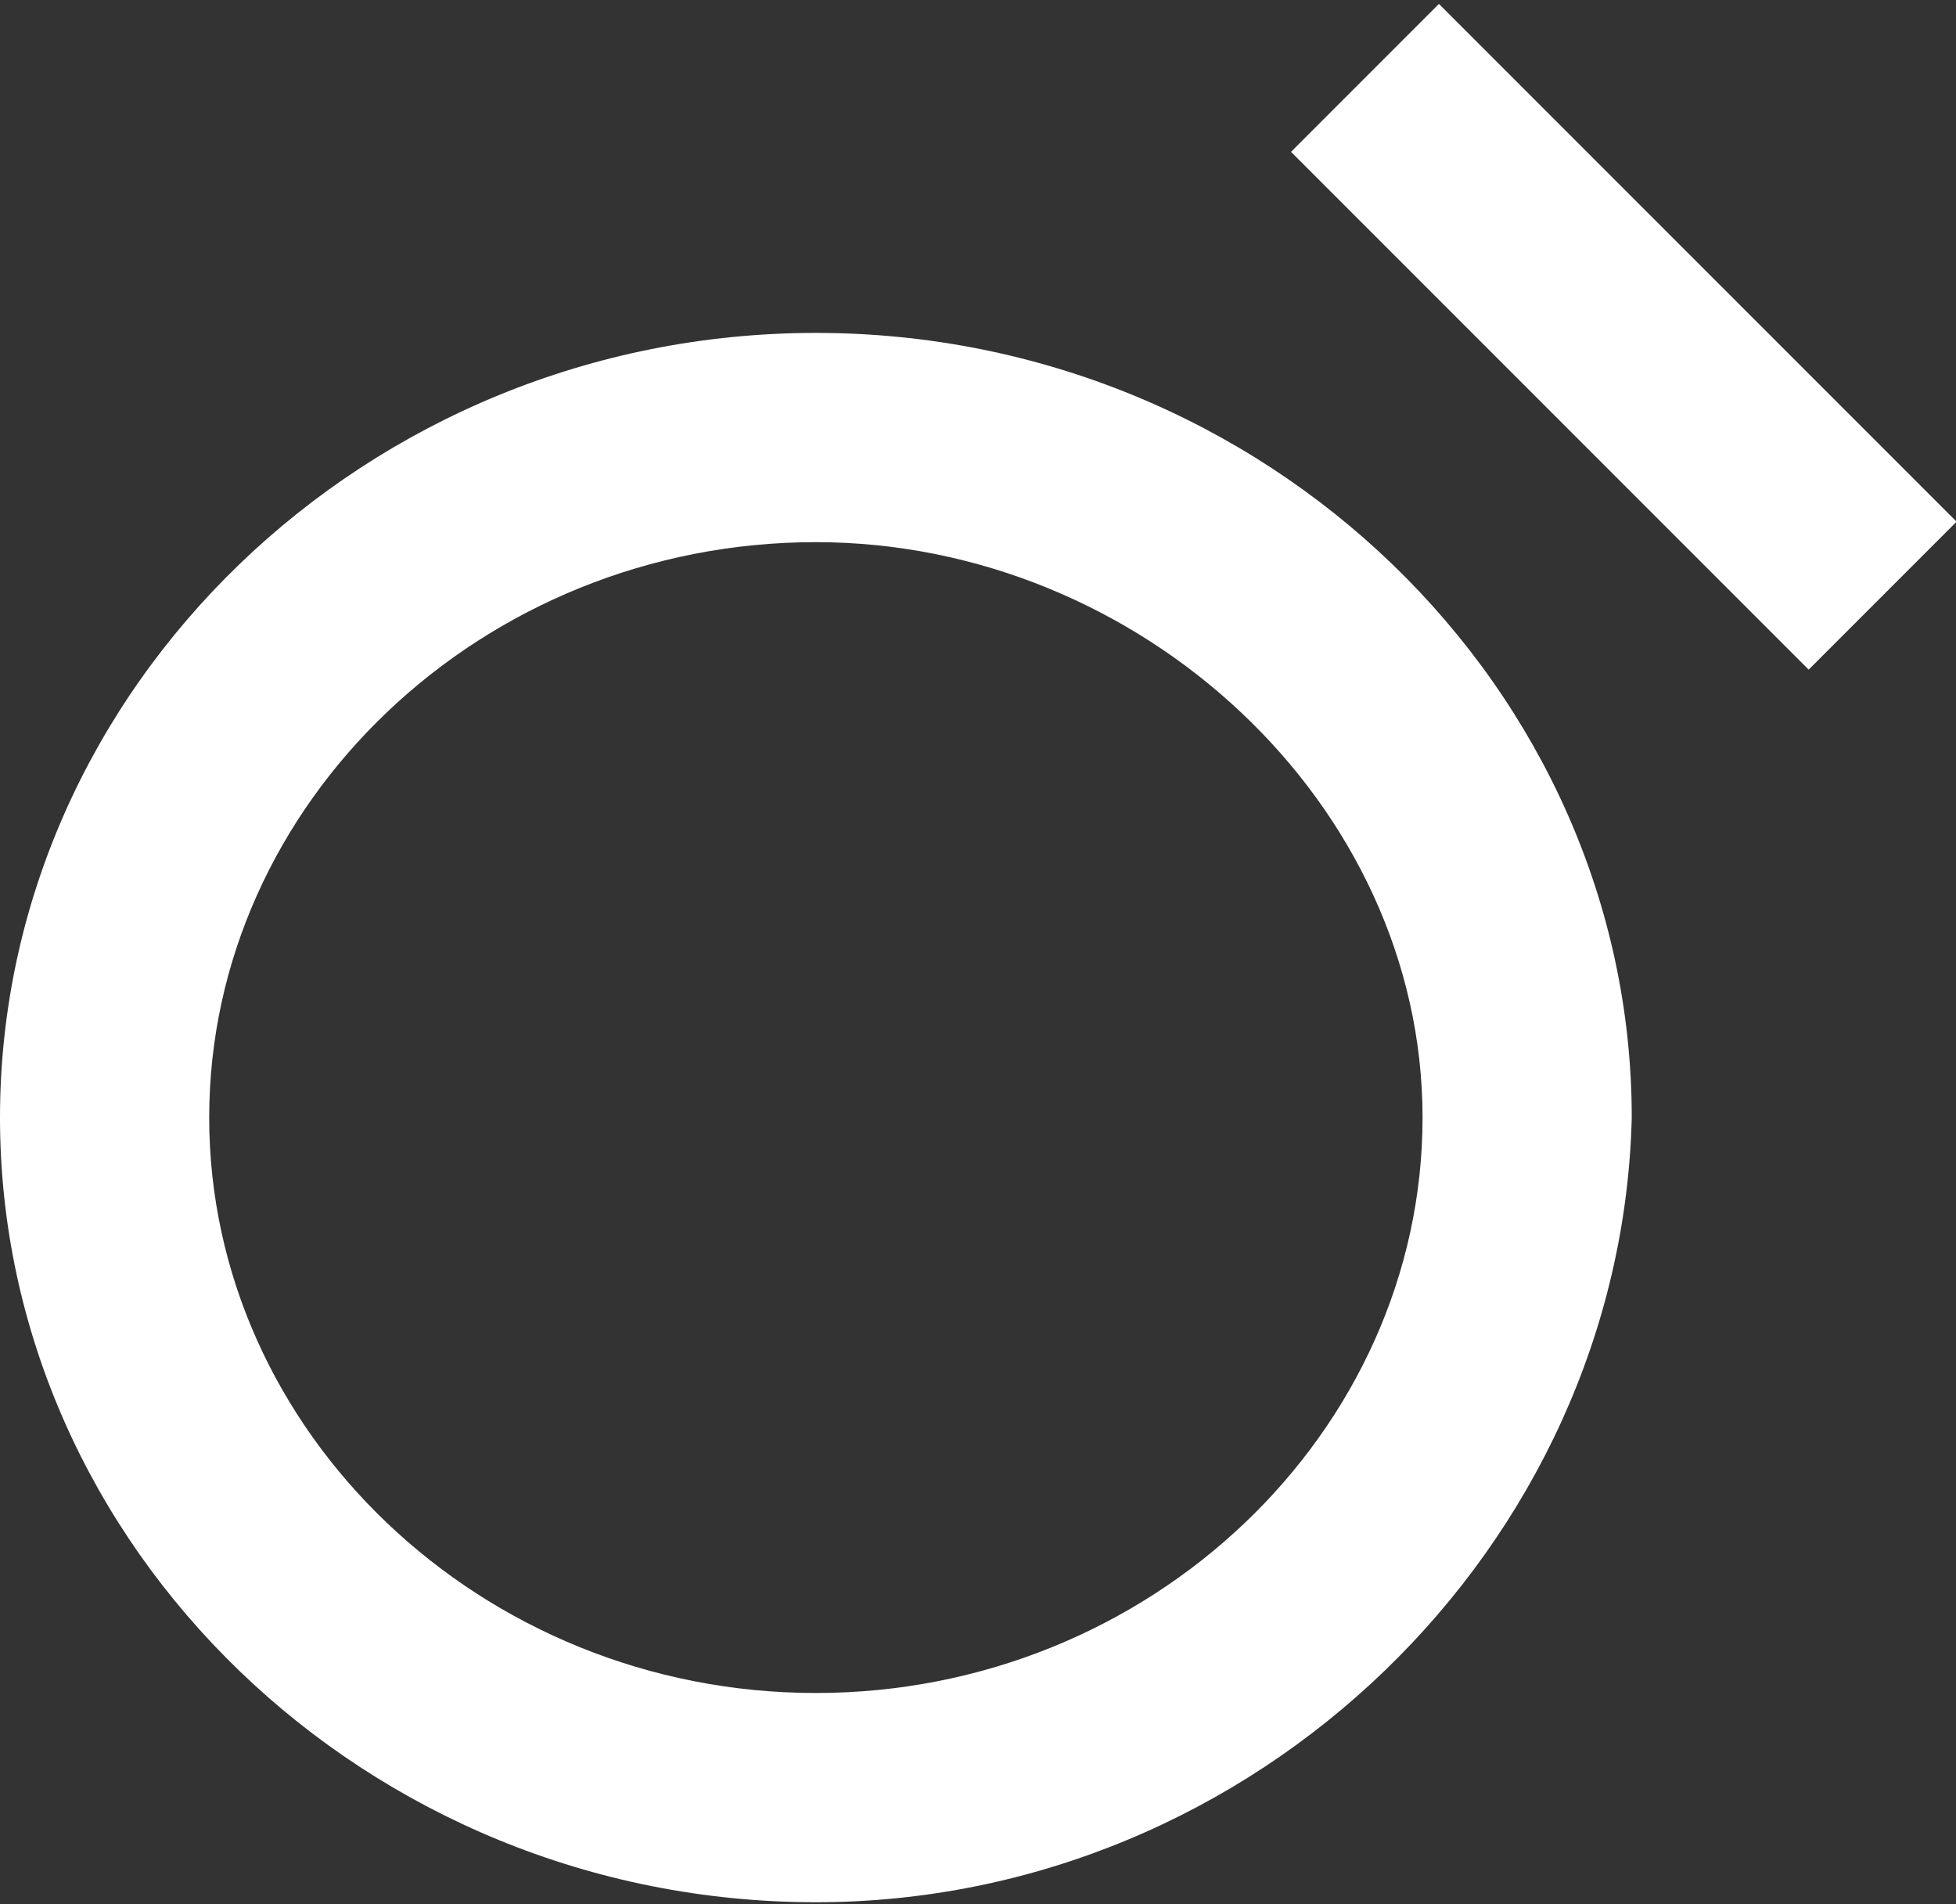
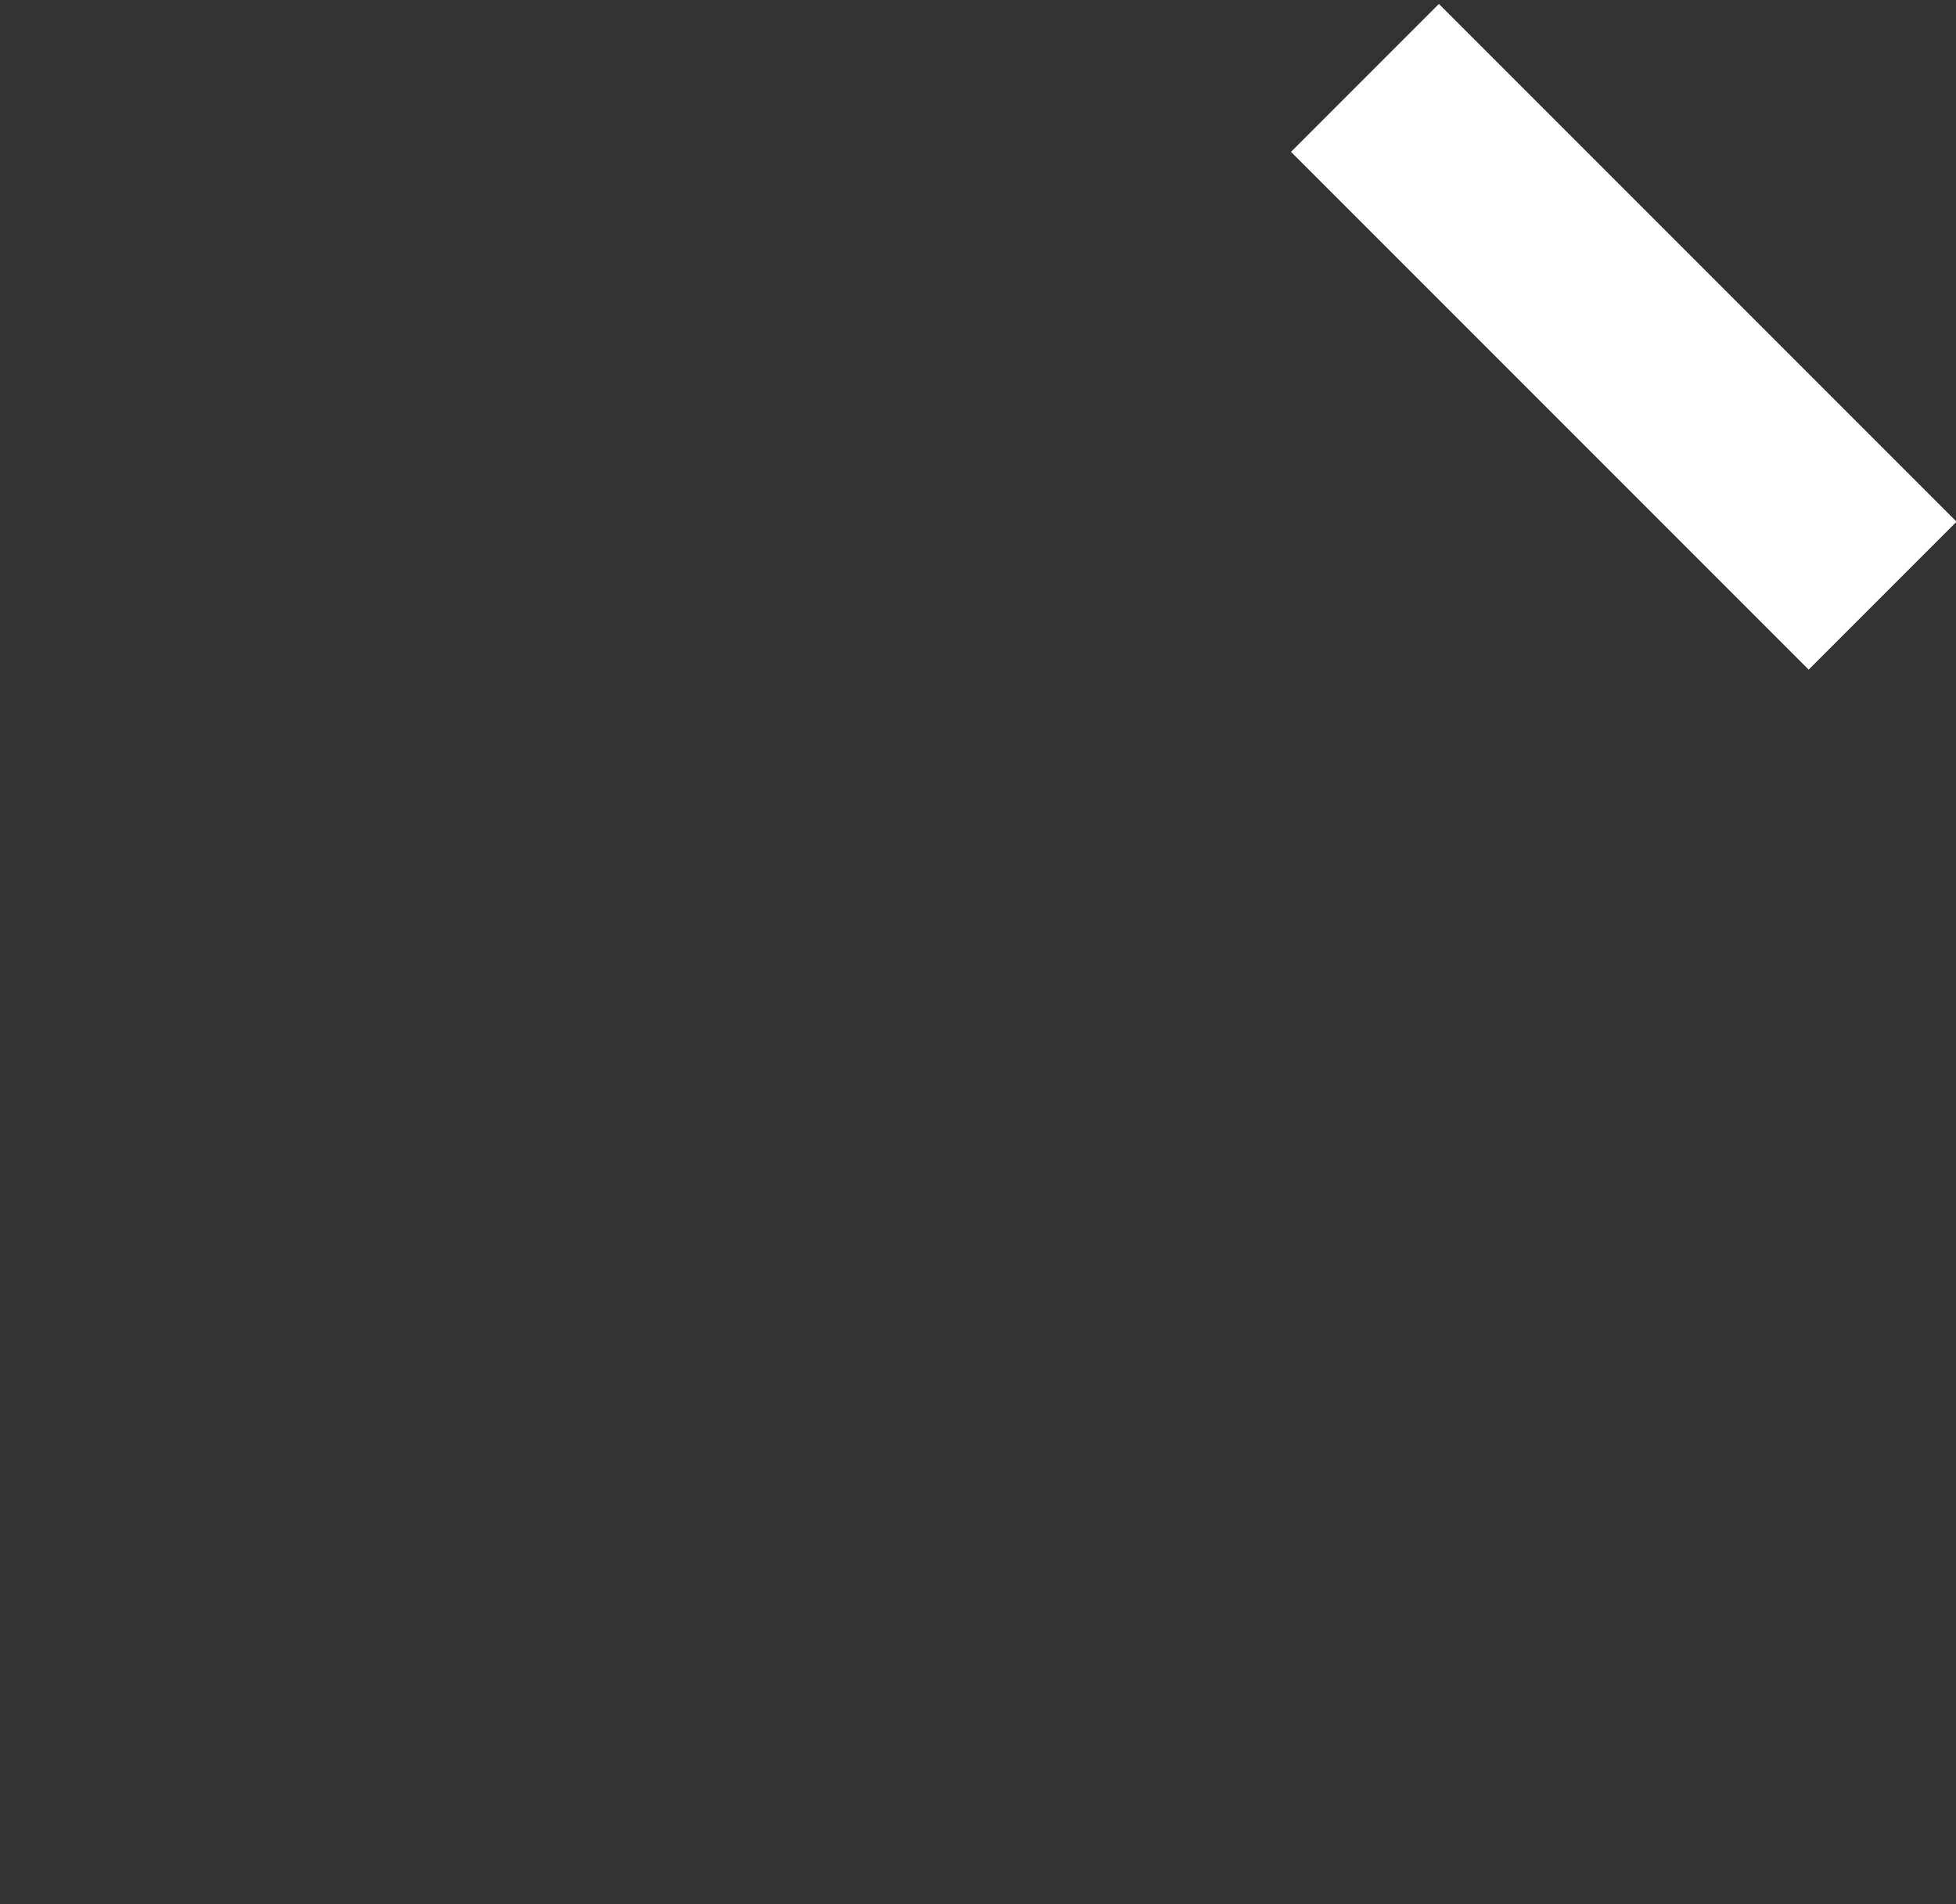
<svg xmlns="http://www.w3.org/2000/svg" version="1.1" id="Layer_1" x="0px" y="0px" viewBox="0 0 18.7 18.2" xml:space="preserve" fill="#fff">
  <rect x="0" y="0" width="18.7" height="18.2" fill="#333333" stroke="none" />
  <g transform="translate(0 0.707)">
    <g transform="translate(0 2.475)">
      <g>
        <g>
          <g>
-             <path d="M7.8,15C3.5,15,0,11.6,0,7.5C0,3.4,3.5,0,7.8,0c4.3,0,7.8,3.4,7.8,7.5C15.5,11.6,12,15,7.8,15z M7.8,2 C4.6,2,2,4.5,2,7.5S4.6,13,7.8,13s5.8-2.5,5.8-5.5S10.9,2,7.8,2z" />
-           </g>
+             </g>
        </g>
      </g>
    </g>
    <g>
      <rect x="14.5" y="-1" transform="matrix(0.707 -0.707 0.707 0.707 2.798 11.703)" width="2" height="7" />
    </g>
  </g>
</svg>